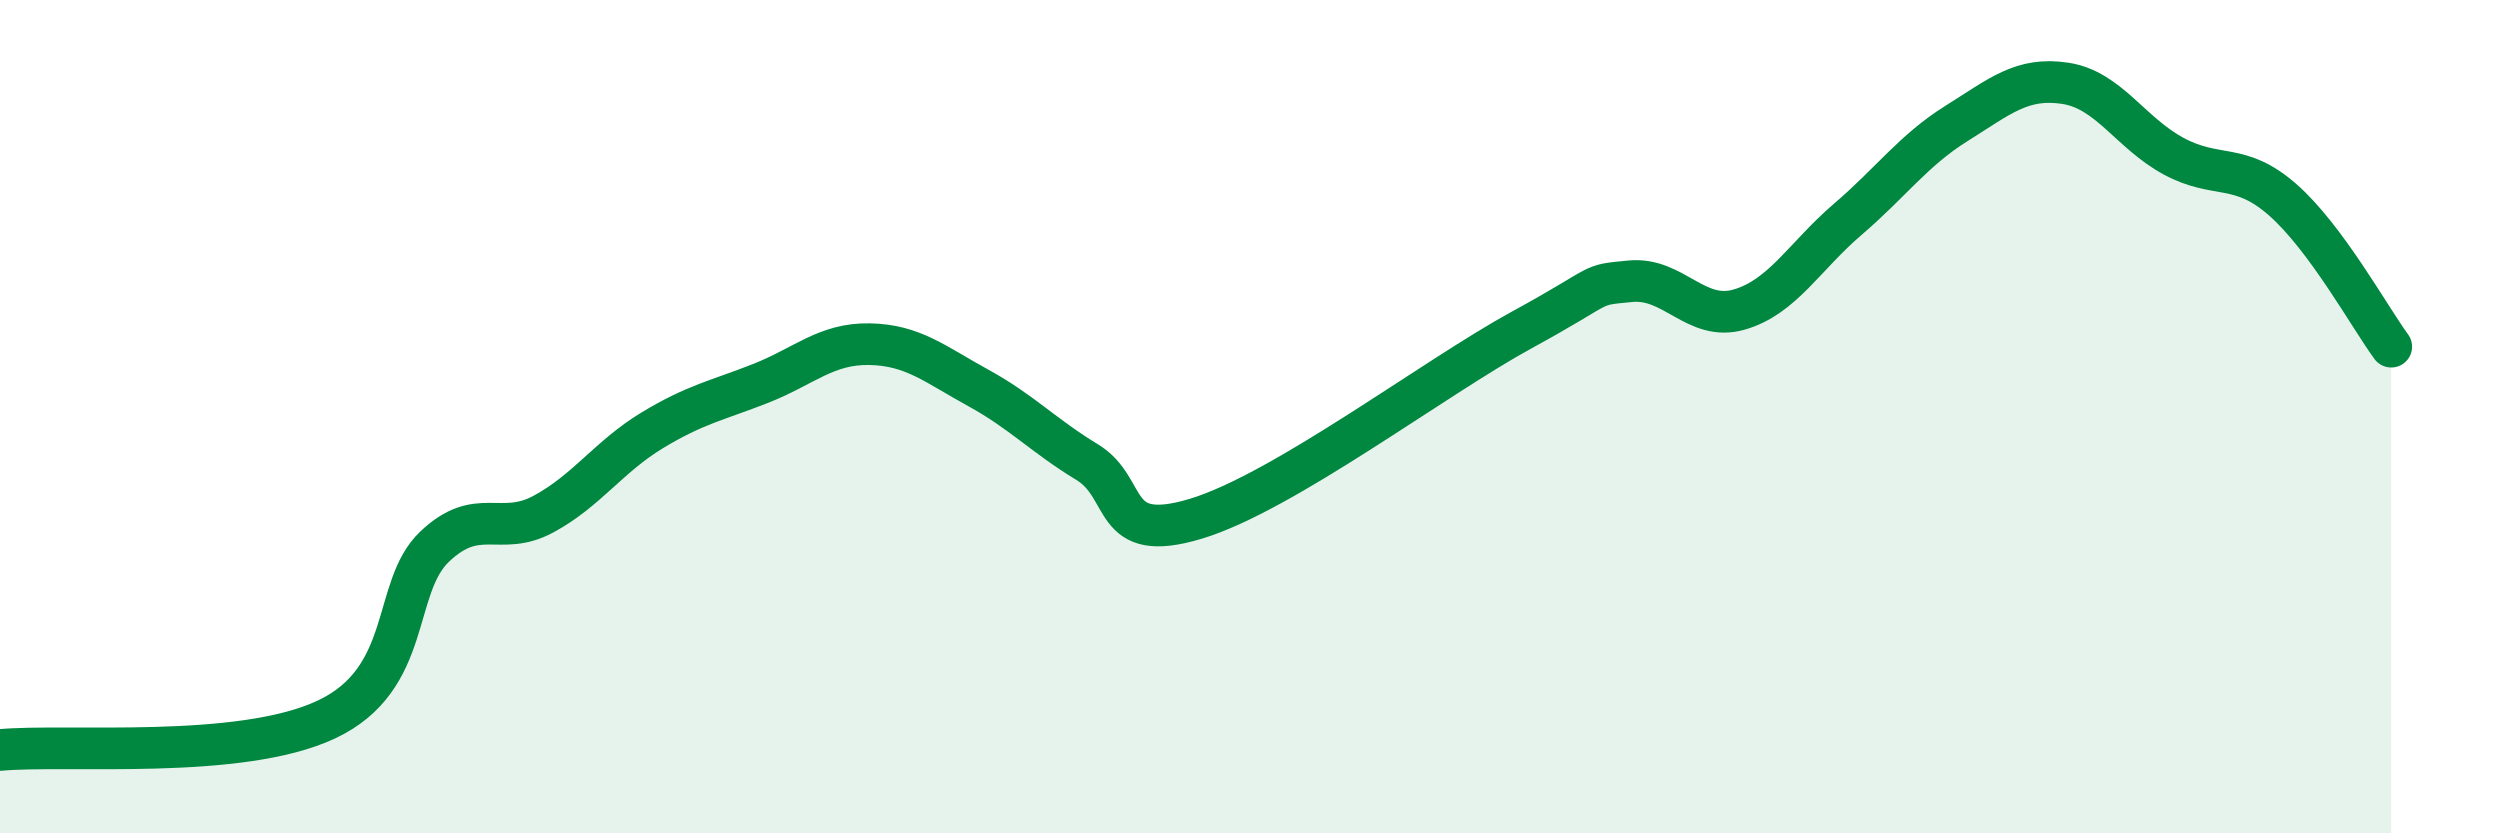
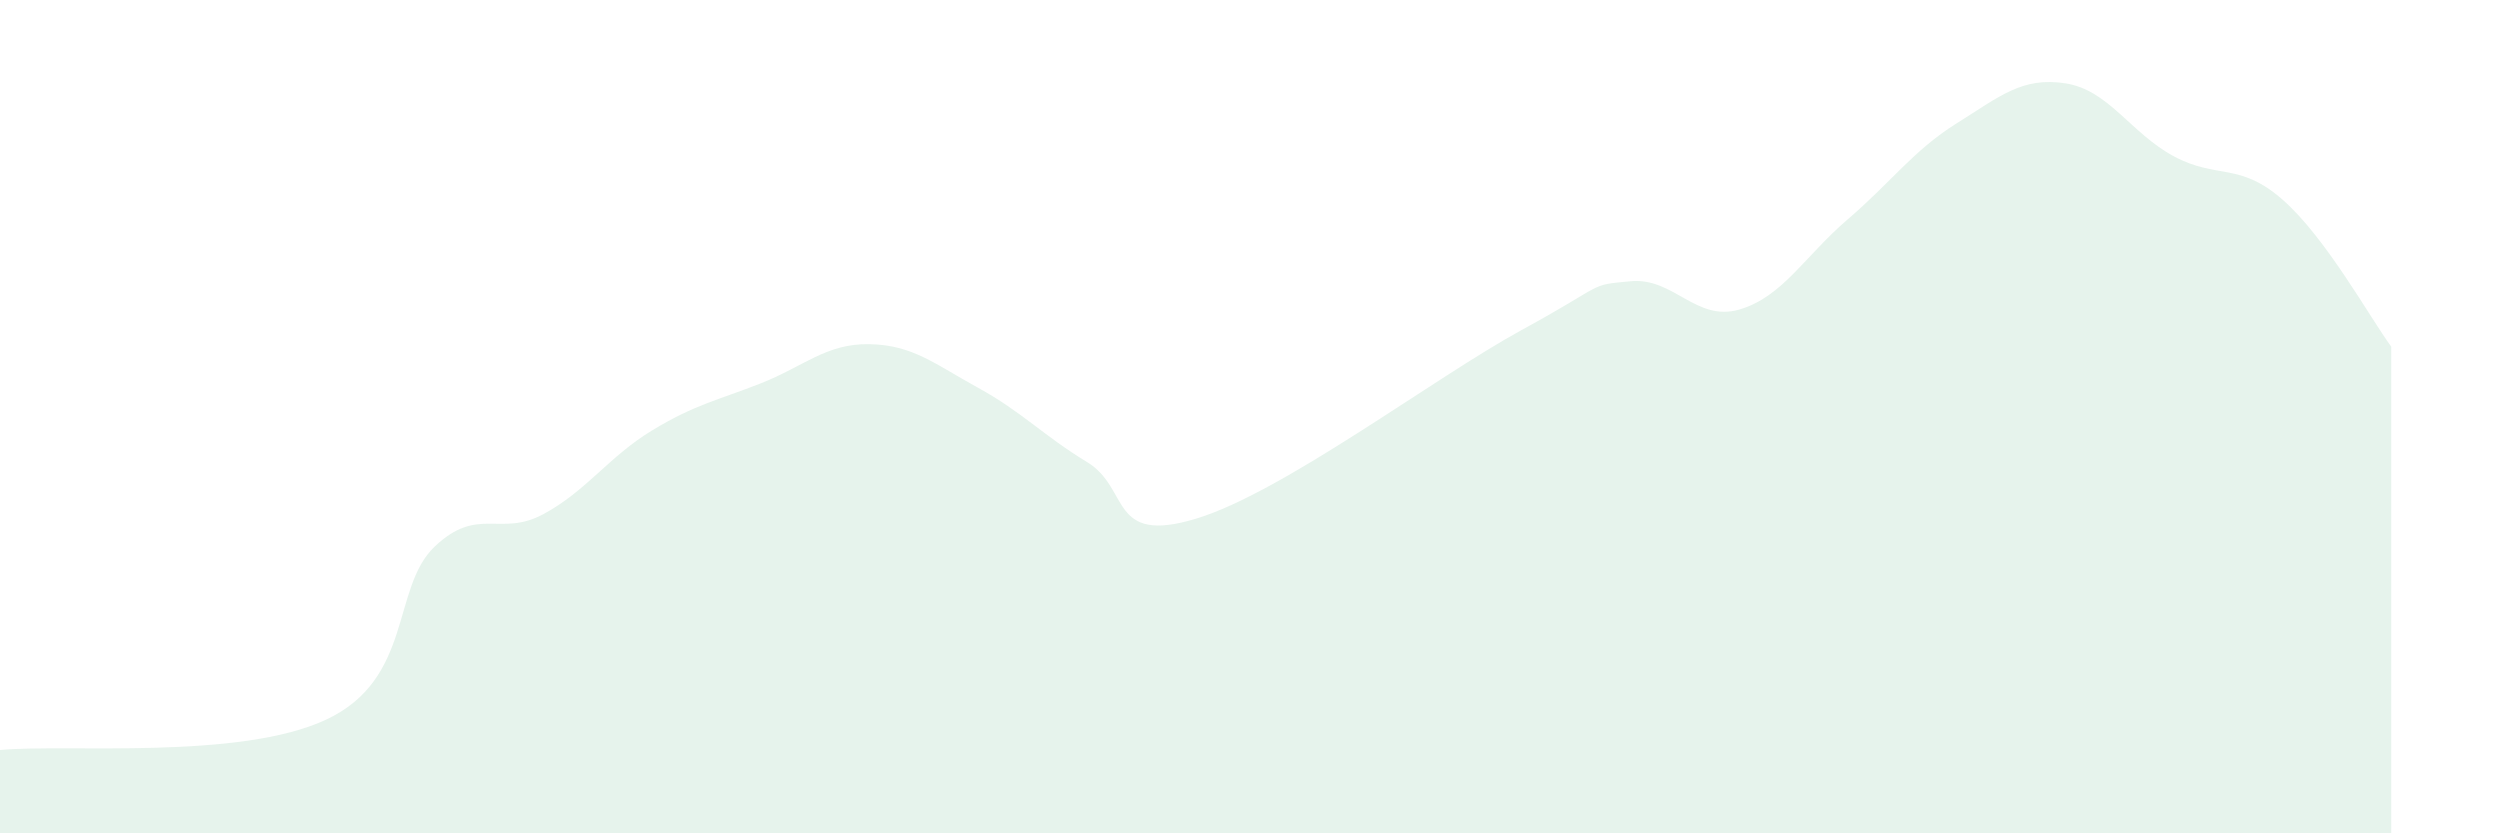
<svg xmlns="http://www.w3.org/2000/svg" width="60" height="20" viewBox="0 0 60 20">
  <path d="M 0,18 C 1.57,17.85 5.74,18.25 7.83,17.27 C 9.92,16.29 9.39,14.11 10.43,13.12 C 11.47,12.13 12,12.9 13.04,12.34 C 14.08,11.78 14.61,10.96 15.65,10.33 C 16.69,9.7 17.22,9.61 18.26,9.2 C 19.3,8.79 19.83,8.24 20.87,8.26 C 21.91,8.28 22.44,8.74 23.48,9.31 C 24.52,9.88 25.05,10.46 26.09,11.09 C 27.13,11.72 26.61,13.08 28.7,12.45 C 30.79,11.82 34.43,9.06 36.52,7.92 C 38.61,6.78 38.09,6.85 39.13,6.75 C 40.17,6.65 40.7,7.73 41.74,7.43 C 42.78,7.13 43.31,6.15 44.35,5.26 C 45.39,4.37 45.92,3.61 46.96,2.96 C 48,2.31 48.53,1.84 49.57,2 C 50.61,2.16 51.13,3.19 52.17,3.75 C 53.21,4.31 53.74,3.88 54.78,4.79 C 55.82,5.7 56.87,7.61 57.39,8.32L57.39 20L0 20Z" fill="#008740" opacity="0.1" stroke-linecap="round" stroke-linejoin="round" />
-   <path d="M 0,18 C 1.57,17.85 5.74,18.25 7.83,17.27 C 9.92,16.29 9.39,14.11 10.43,13.12 C 11.47,12.13 12,12.9 13.04,12.34 C 14.08,11.78 14.61,10.96 15.65,10.33 C 16.69,9.7 17.22,9.61 18.26,9.2 C 19.3,8.79 19.83,8.24 20.87,8.26 C 21.91,8.28 22.44,8.74 23.48,9.31 C 24.52,9.88 25.05,10.46 26.09,11.09 C 27.13,11.72 26.61,13.08 28.7,12.45 C 30.79,11.82 34.43,9.06 36.52,7.92 C 38.61,6.78 38.09,6.85 39.13,6.75 C 40.17,6.65 40.7,7.73 41.74,7.43 C 42.78,7.13 43.31,6.15 44.35,5.26 C 45.39,4.37 45.92,3.61 46.96,2.96 C 48,2.31 48.53,1.84 49.57,2 C 50.61,2.16 51.13,3.19 52.17,3.75 C 53.21,4.31 53.74,3.88 54.78,4.79 C 55.82,5.7 56.87,7.61 57.39,8.32" stroke="#008740" stroke-width="1" fill="none" stroke-linecap="round" stroke-linejoin="round" />
</svg>